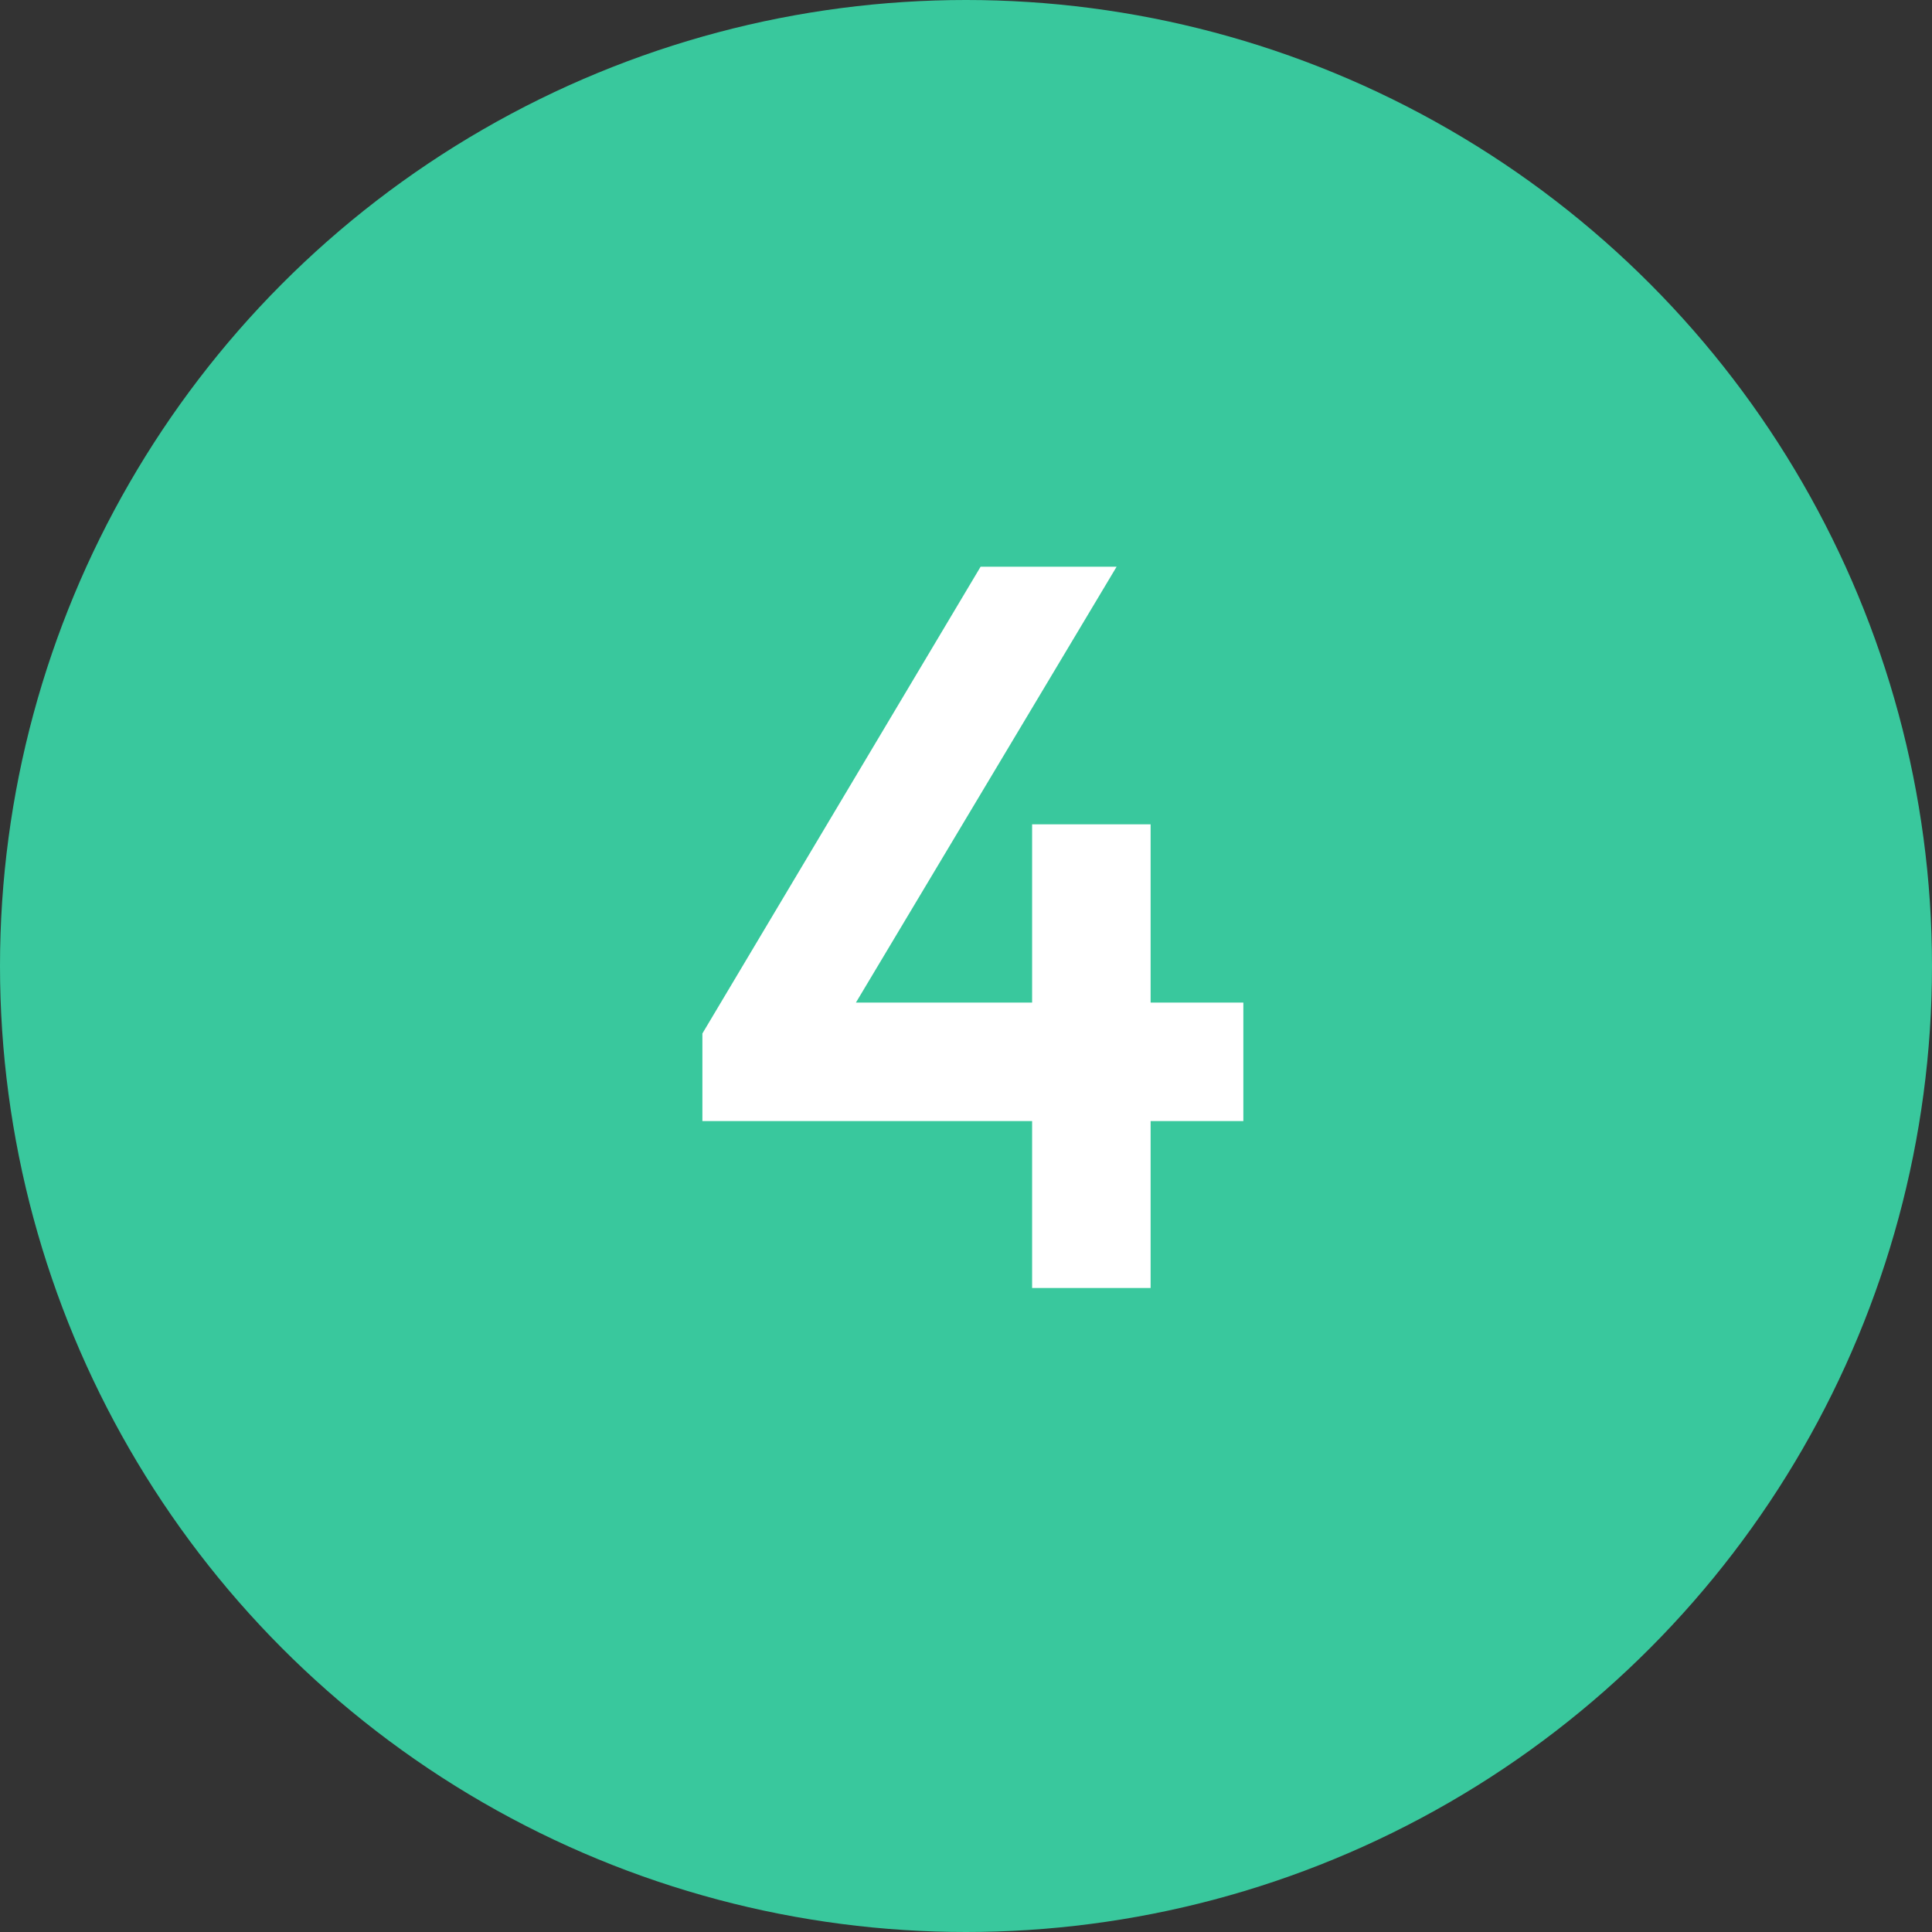
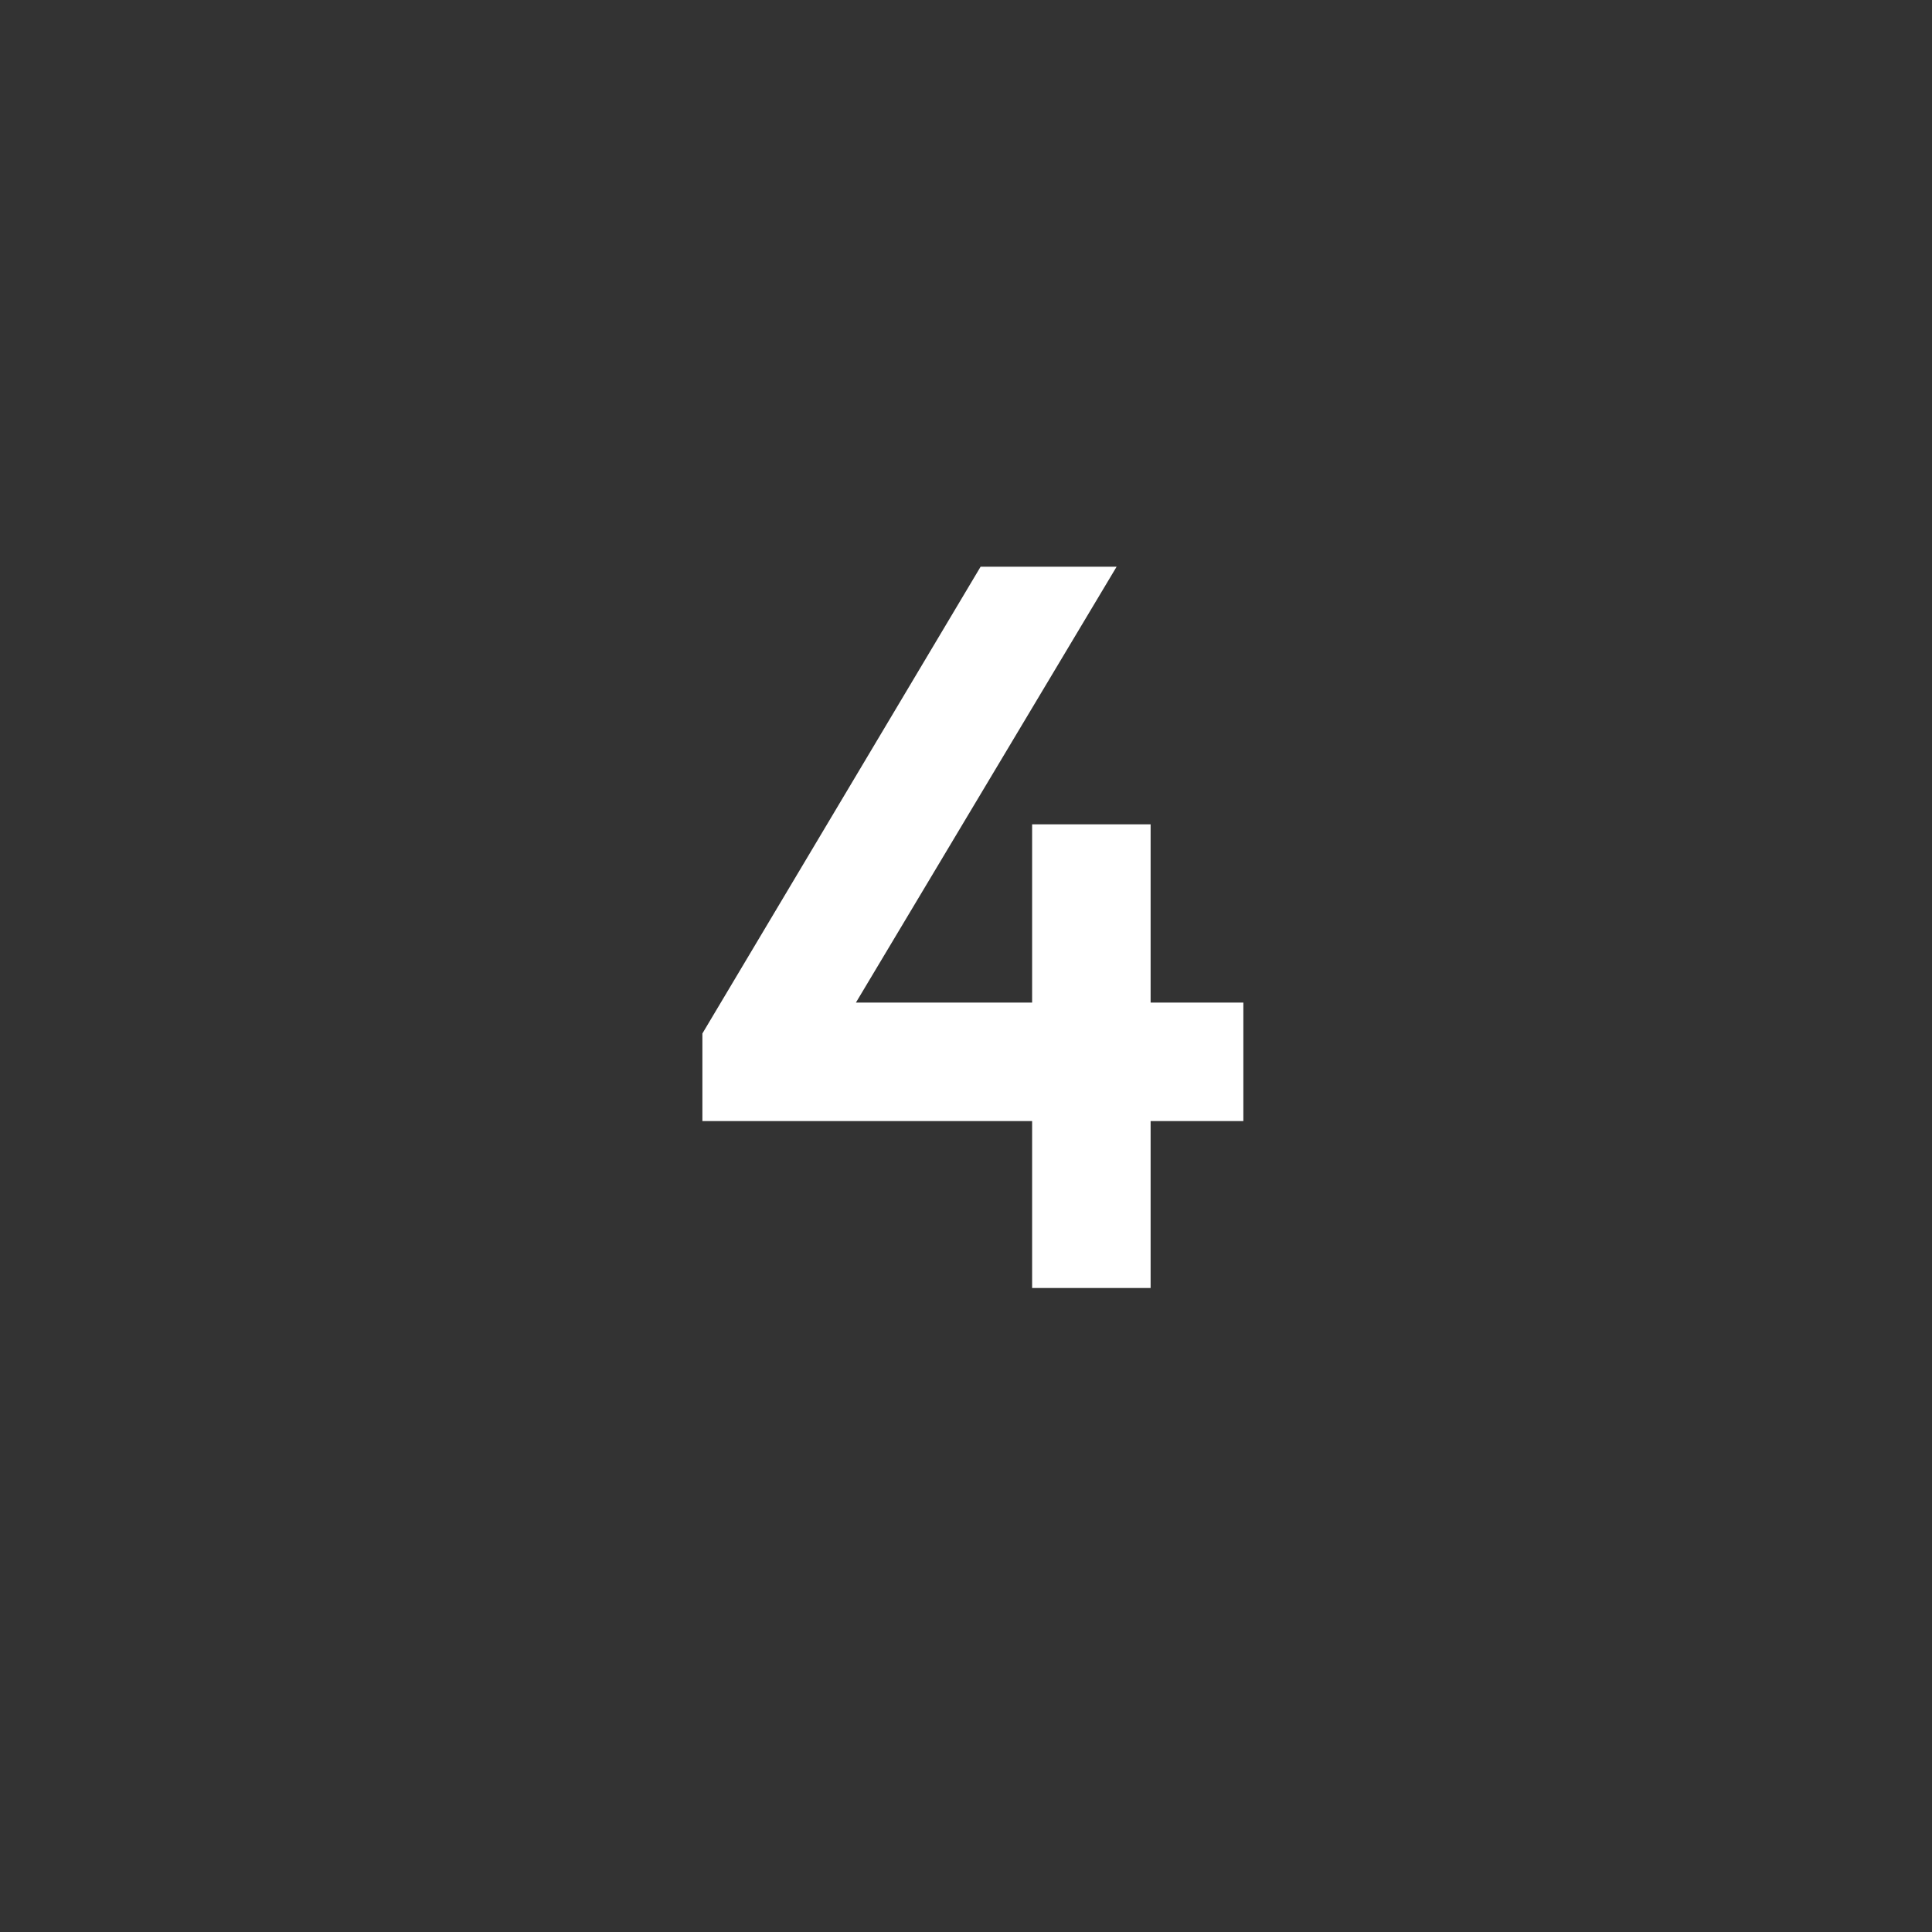
<svg xmlns="http://www.w3.org/2000/svg" width="45" height="45" viewBox="0 0 45 45" fill="none">
  <rect x="0" y="0" width="45" height="45" fill="#333333" stroke="none" />
-   <circle cx="22.5" cy="22.5" r="22.5" fill="#39C89D" />
  <path d="M24.04 30H26.8V26.112H28.96V23.352H26.8V19.2H24.04V23.352H19.936L26.008 13.2H22.84L16.36 24.072V26.112H24.04V30Z" fill="white" />
</svg>